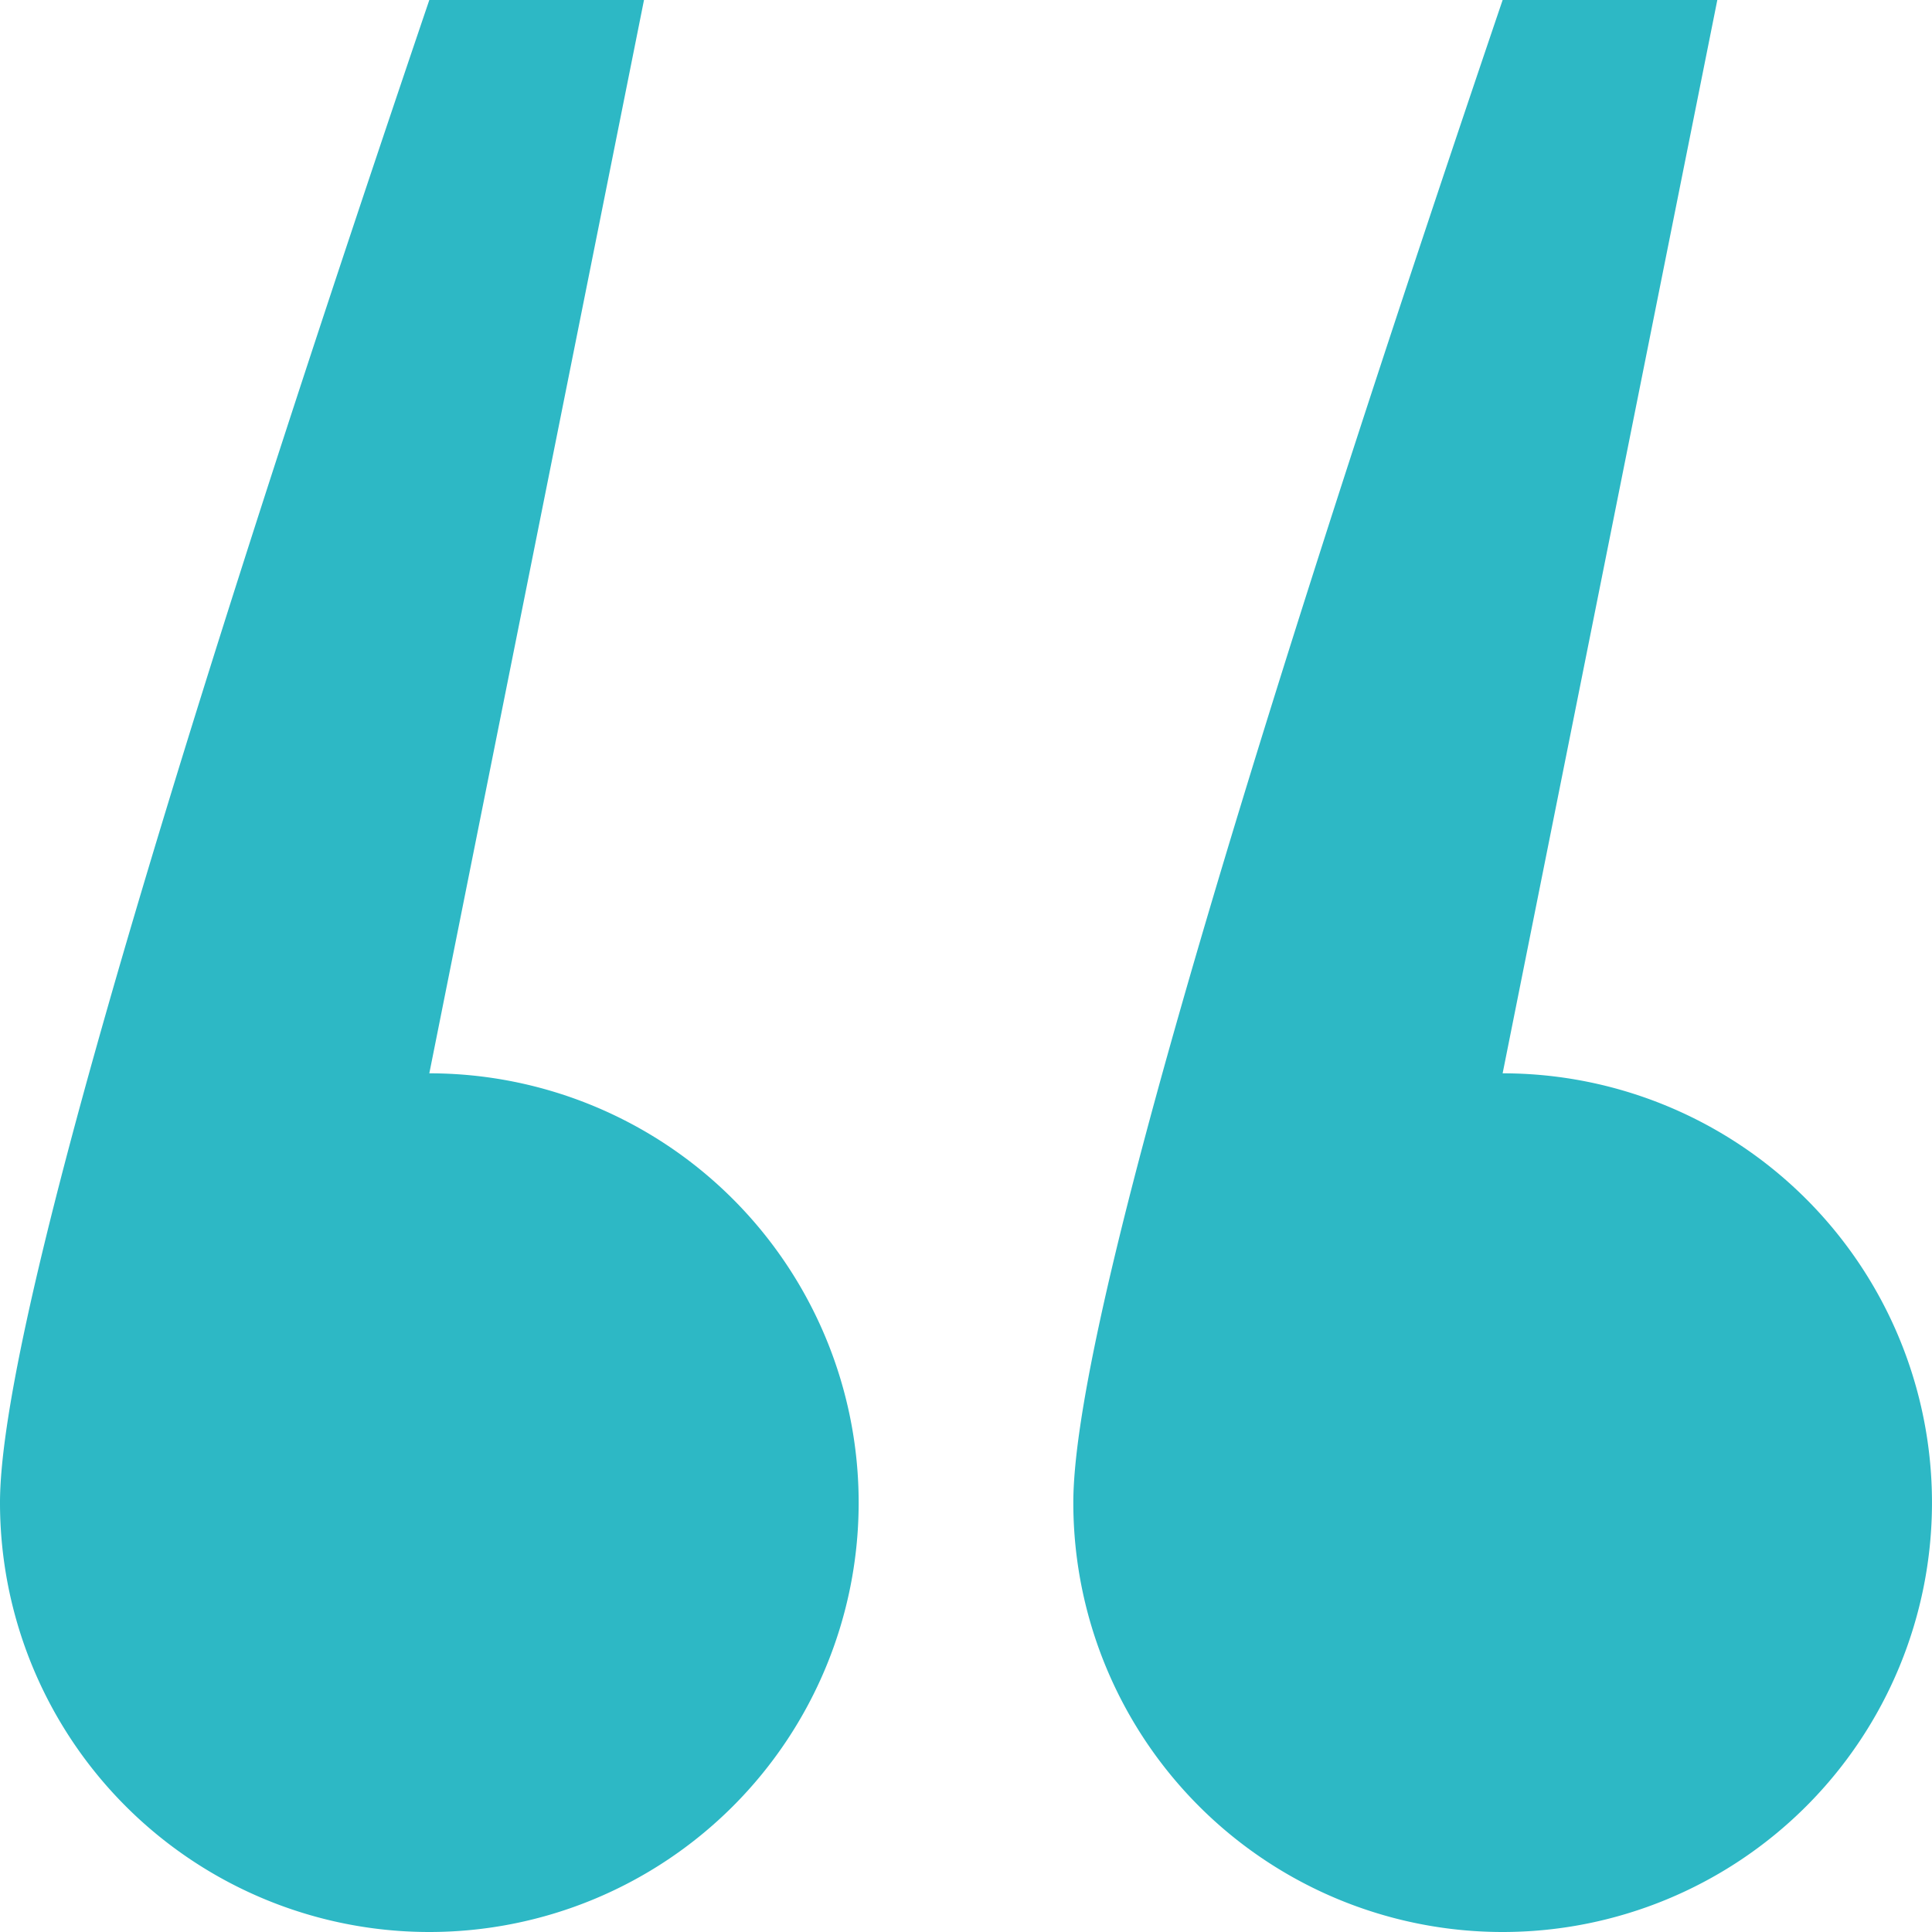
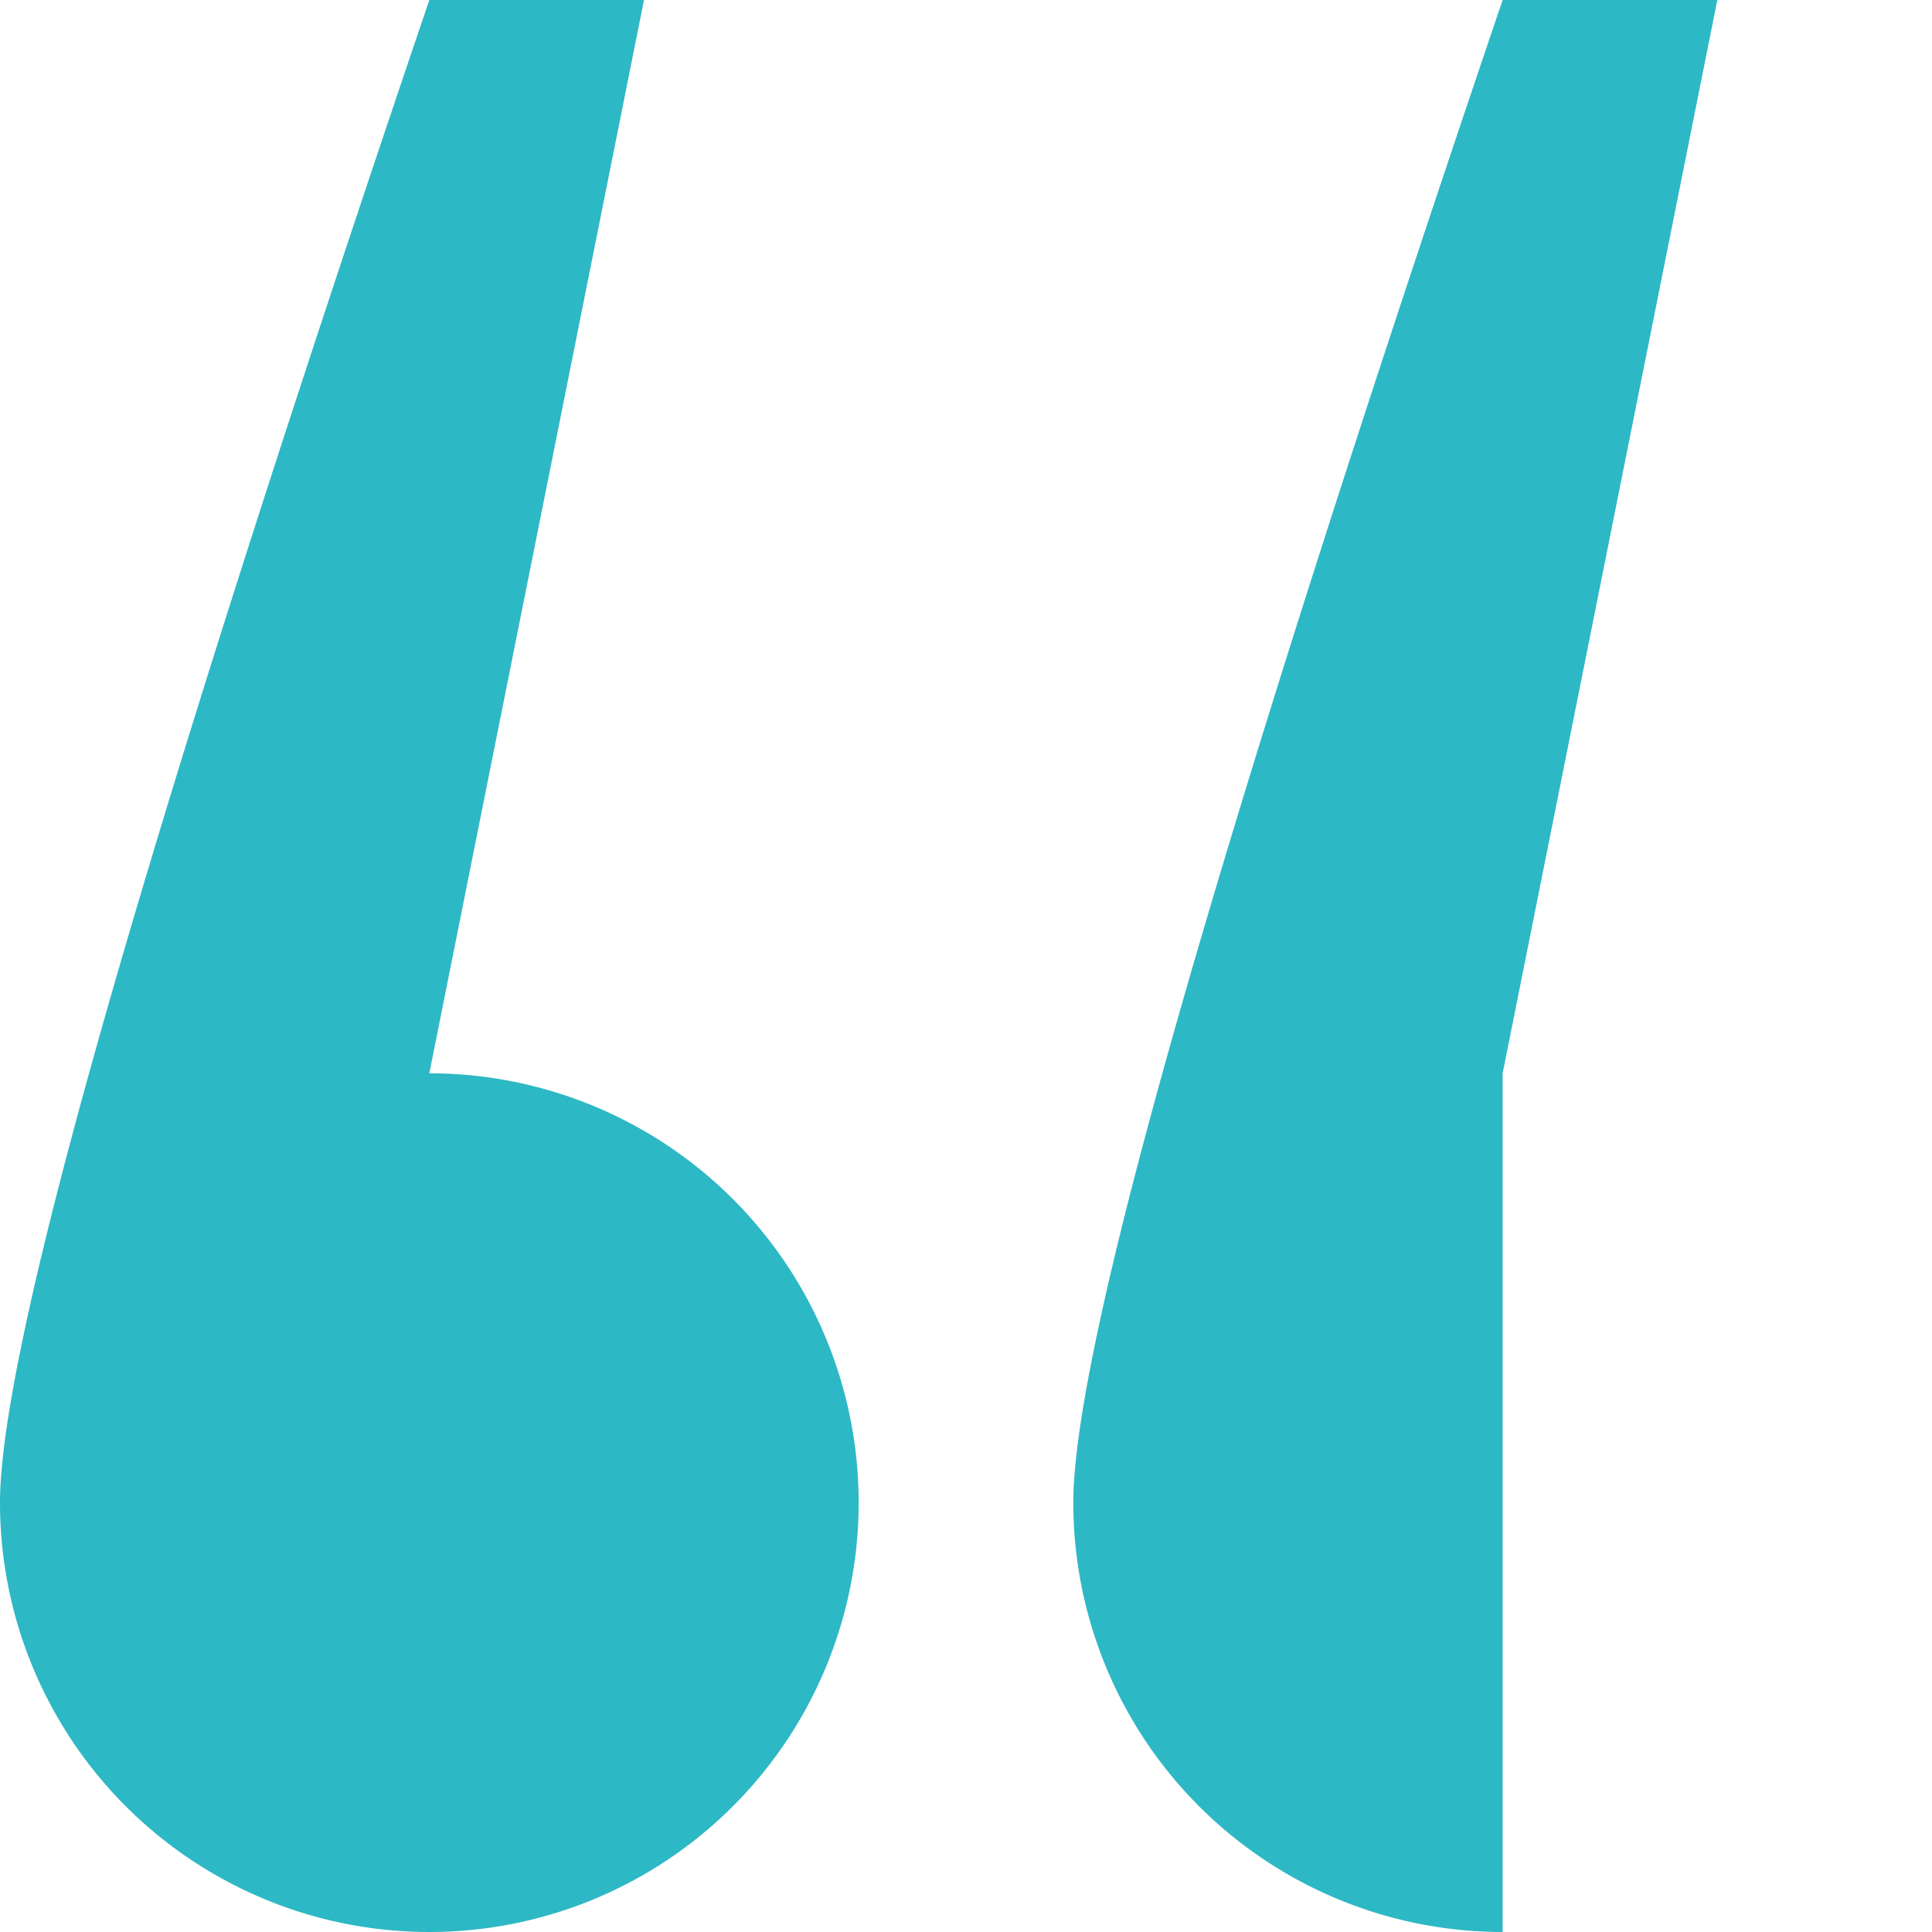
<svg xmlns="http://www.w3.org/2000/svg" width="45.141" height="45.141" viewBox="0 0 45.141 45.141">
-   <path id="quote-left" d="M14.531,49.641A10.031,10.031,0,0,1,4.5,39.609Q4.5,34.067,14.531,4.5h5.016L14.531,29.578a10.031,10.031,0,0,1,0,20.063Zm25.078,0A10.031,10.031,0,0,1,29.578,39.609q0-5.542,10.031-35.109h5.016L39.609,29.578a10.031,10.031,0,0,1,0,20.063Z" transform="translate(-4.5 -4.5)" fill="#2db8c5" fill-rule="evenodd" />
+   <path id="quote-left" d="M14.531,49.641A10.031,10.031,0,0,1,4.5,39.609Q4.5,34.067,14.531,4.5h5.016L14.531,29.578a10.031,10.031,0,0,1,0,20.063Zm25.078,0A10.031,10.031,0,0,1,29.578,39.609q0-5.542,10.031-35.109h5.016L39.609,29.578Z" transform="translate(-4.5 -4.5)" fill="#2db8c5" fill-rule="evenodd" />
</svg>